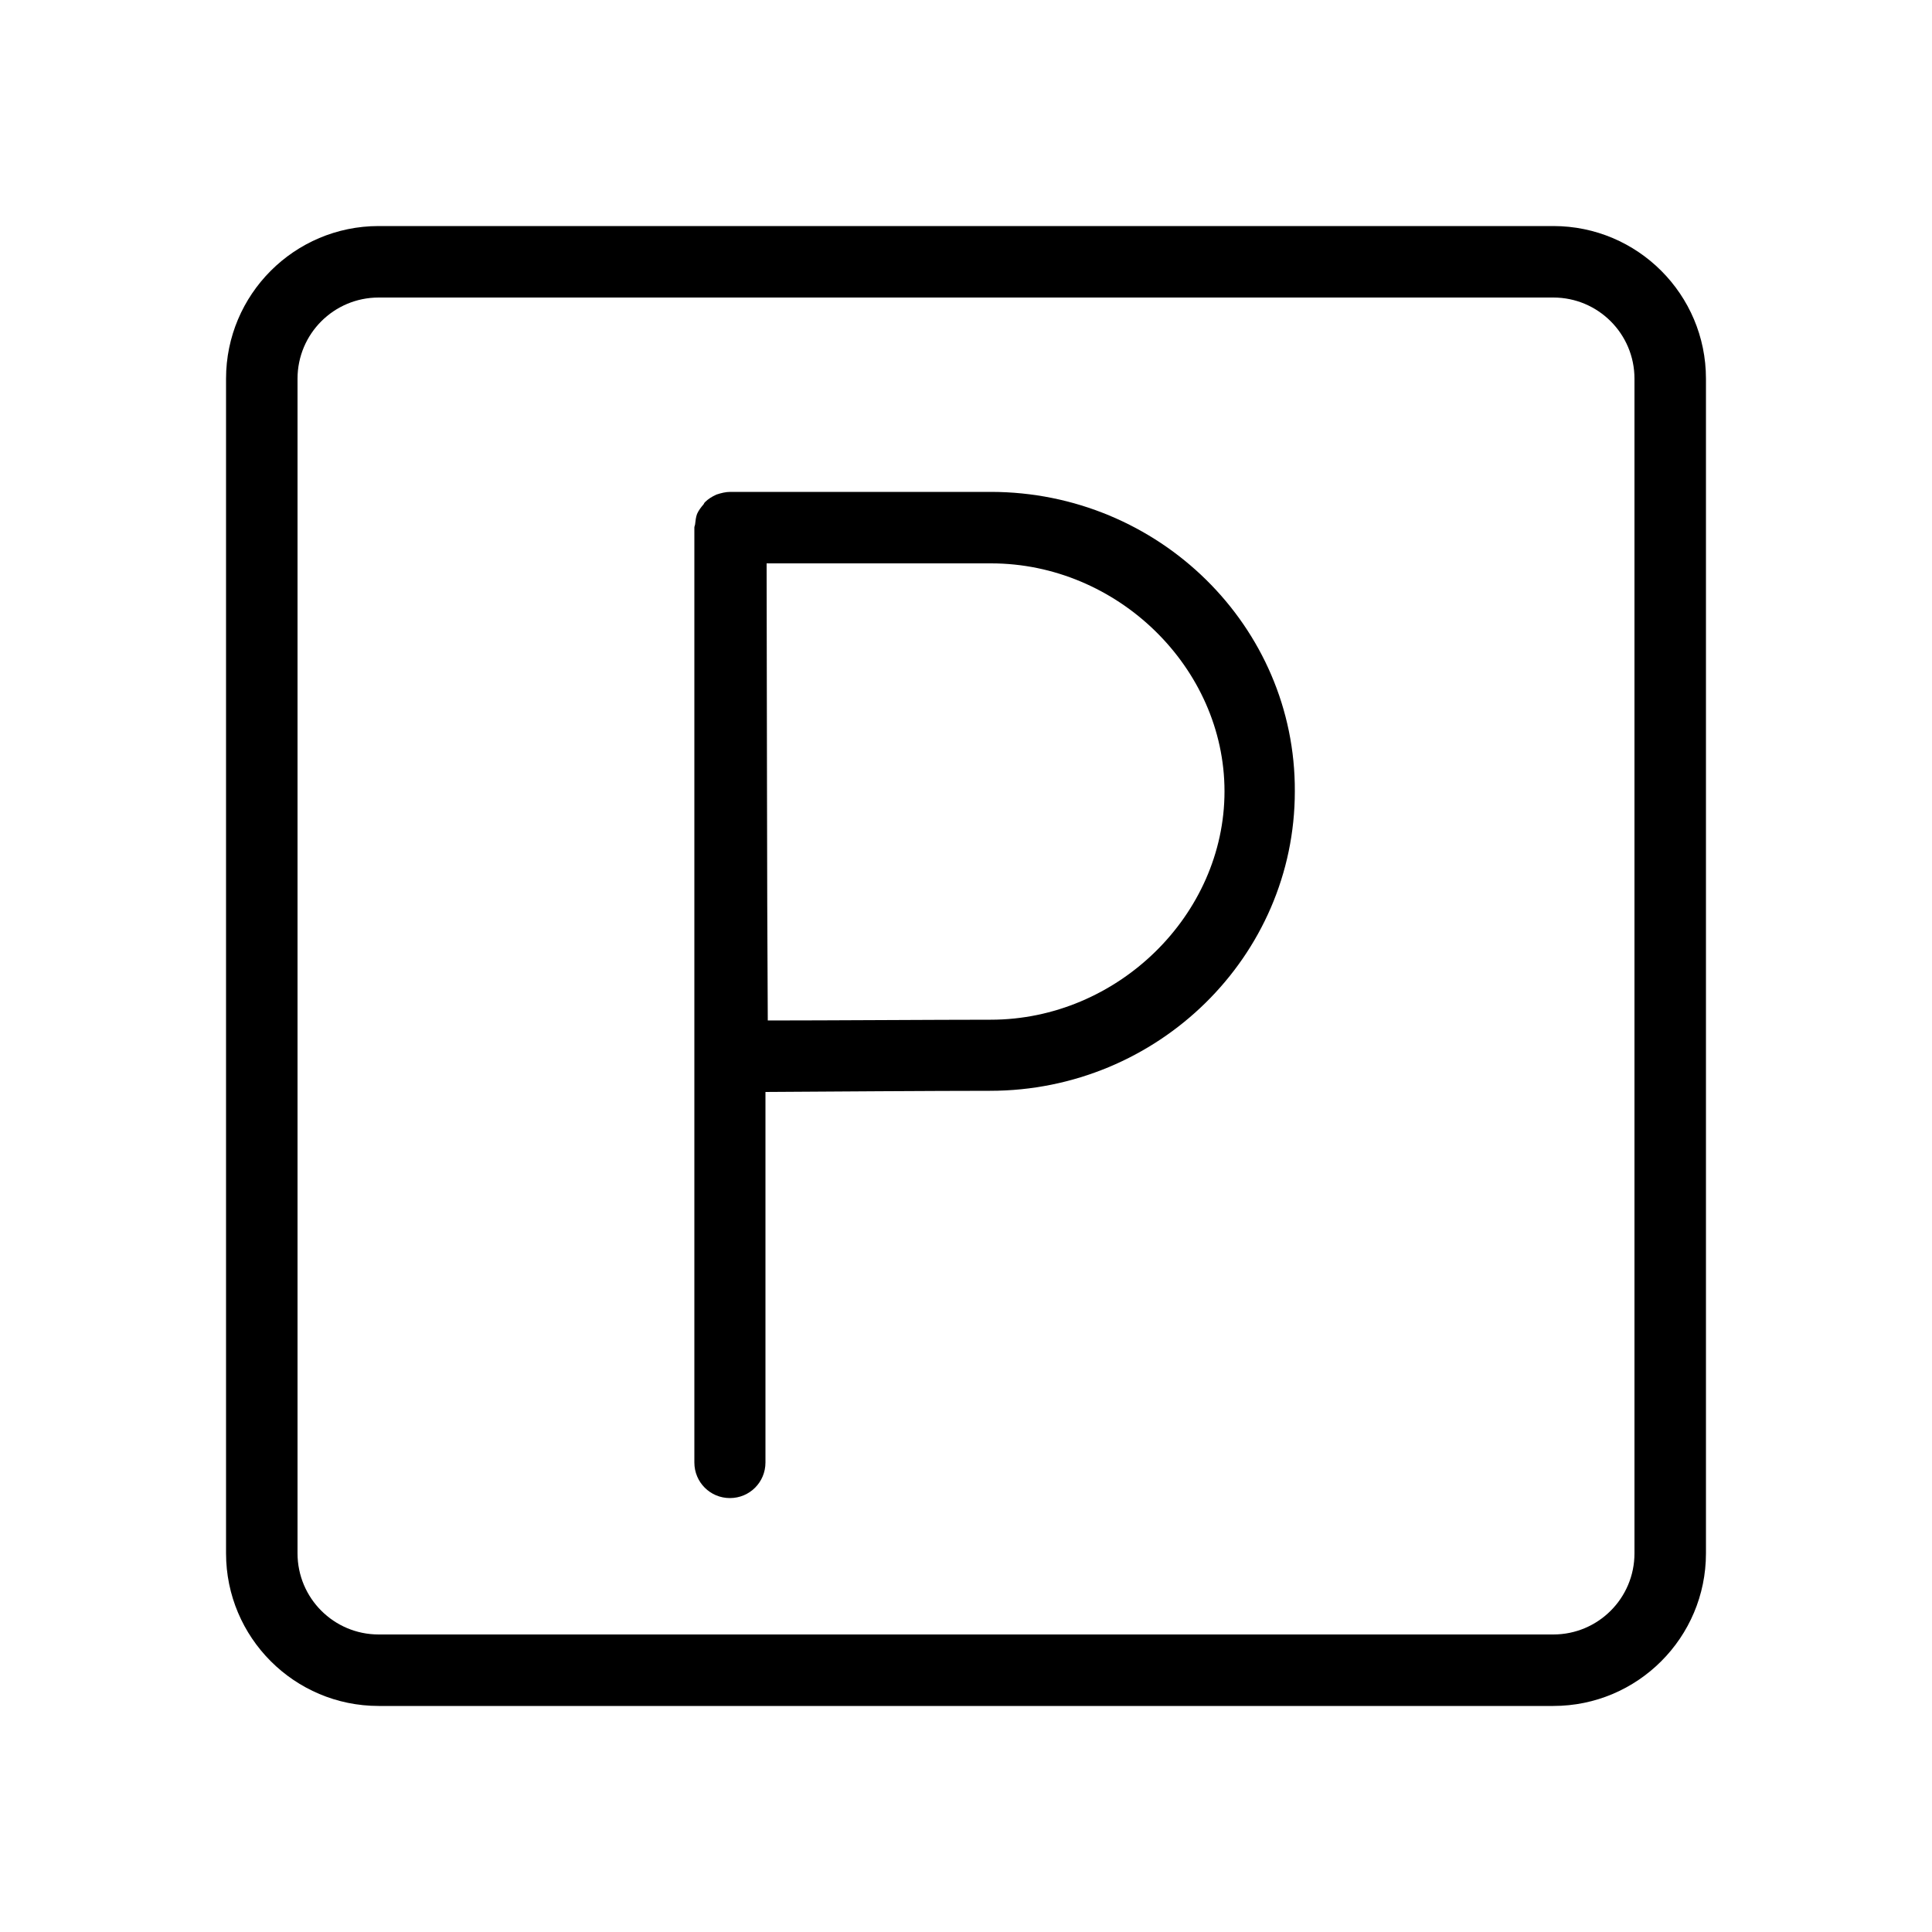
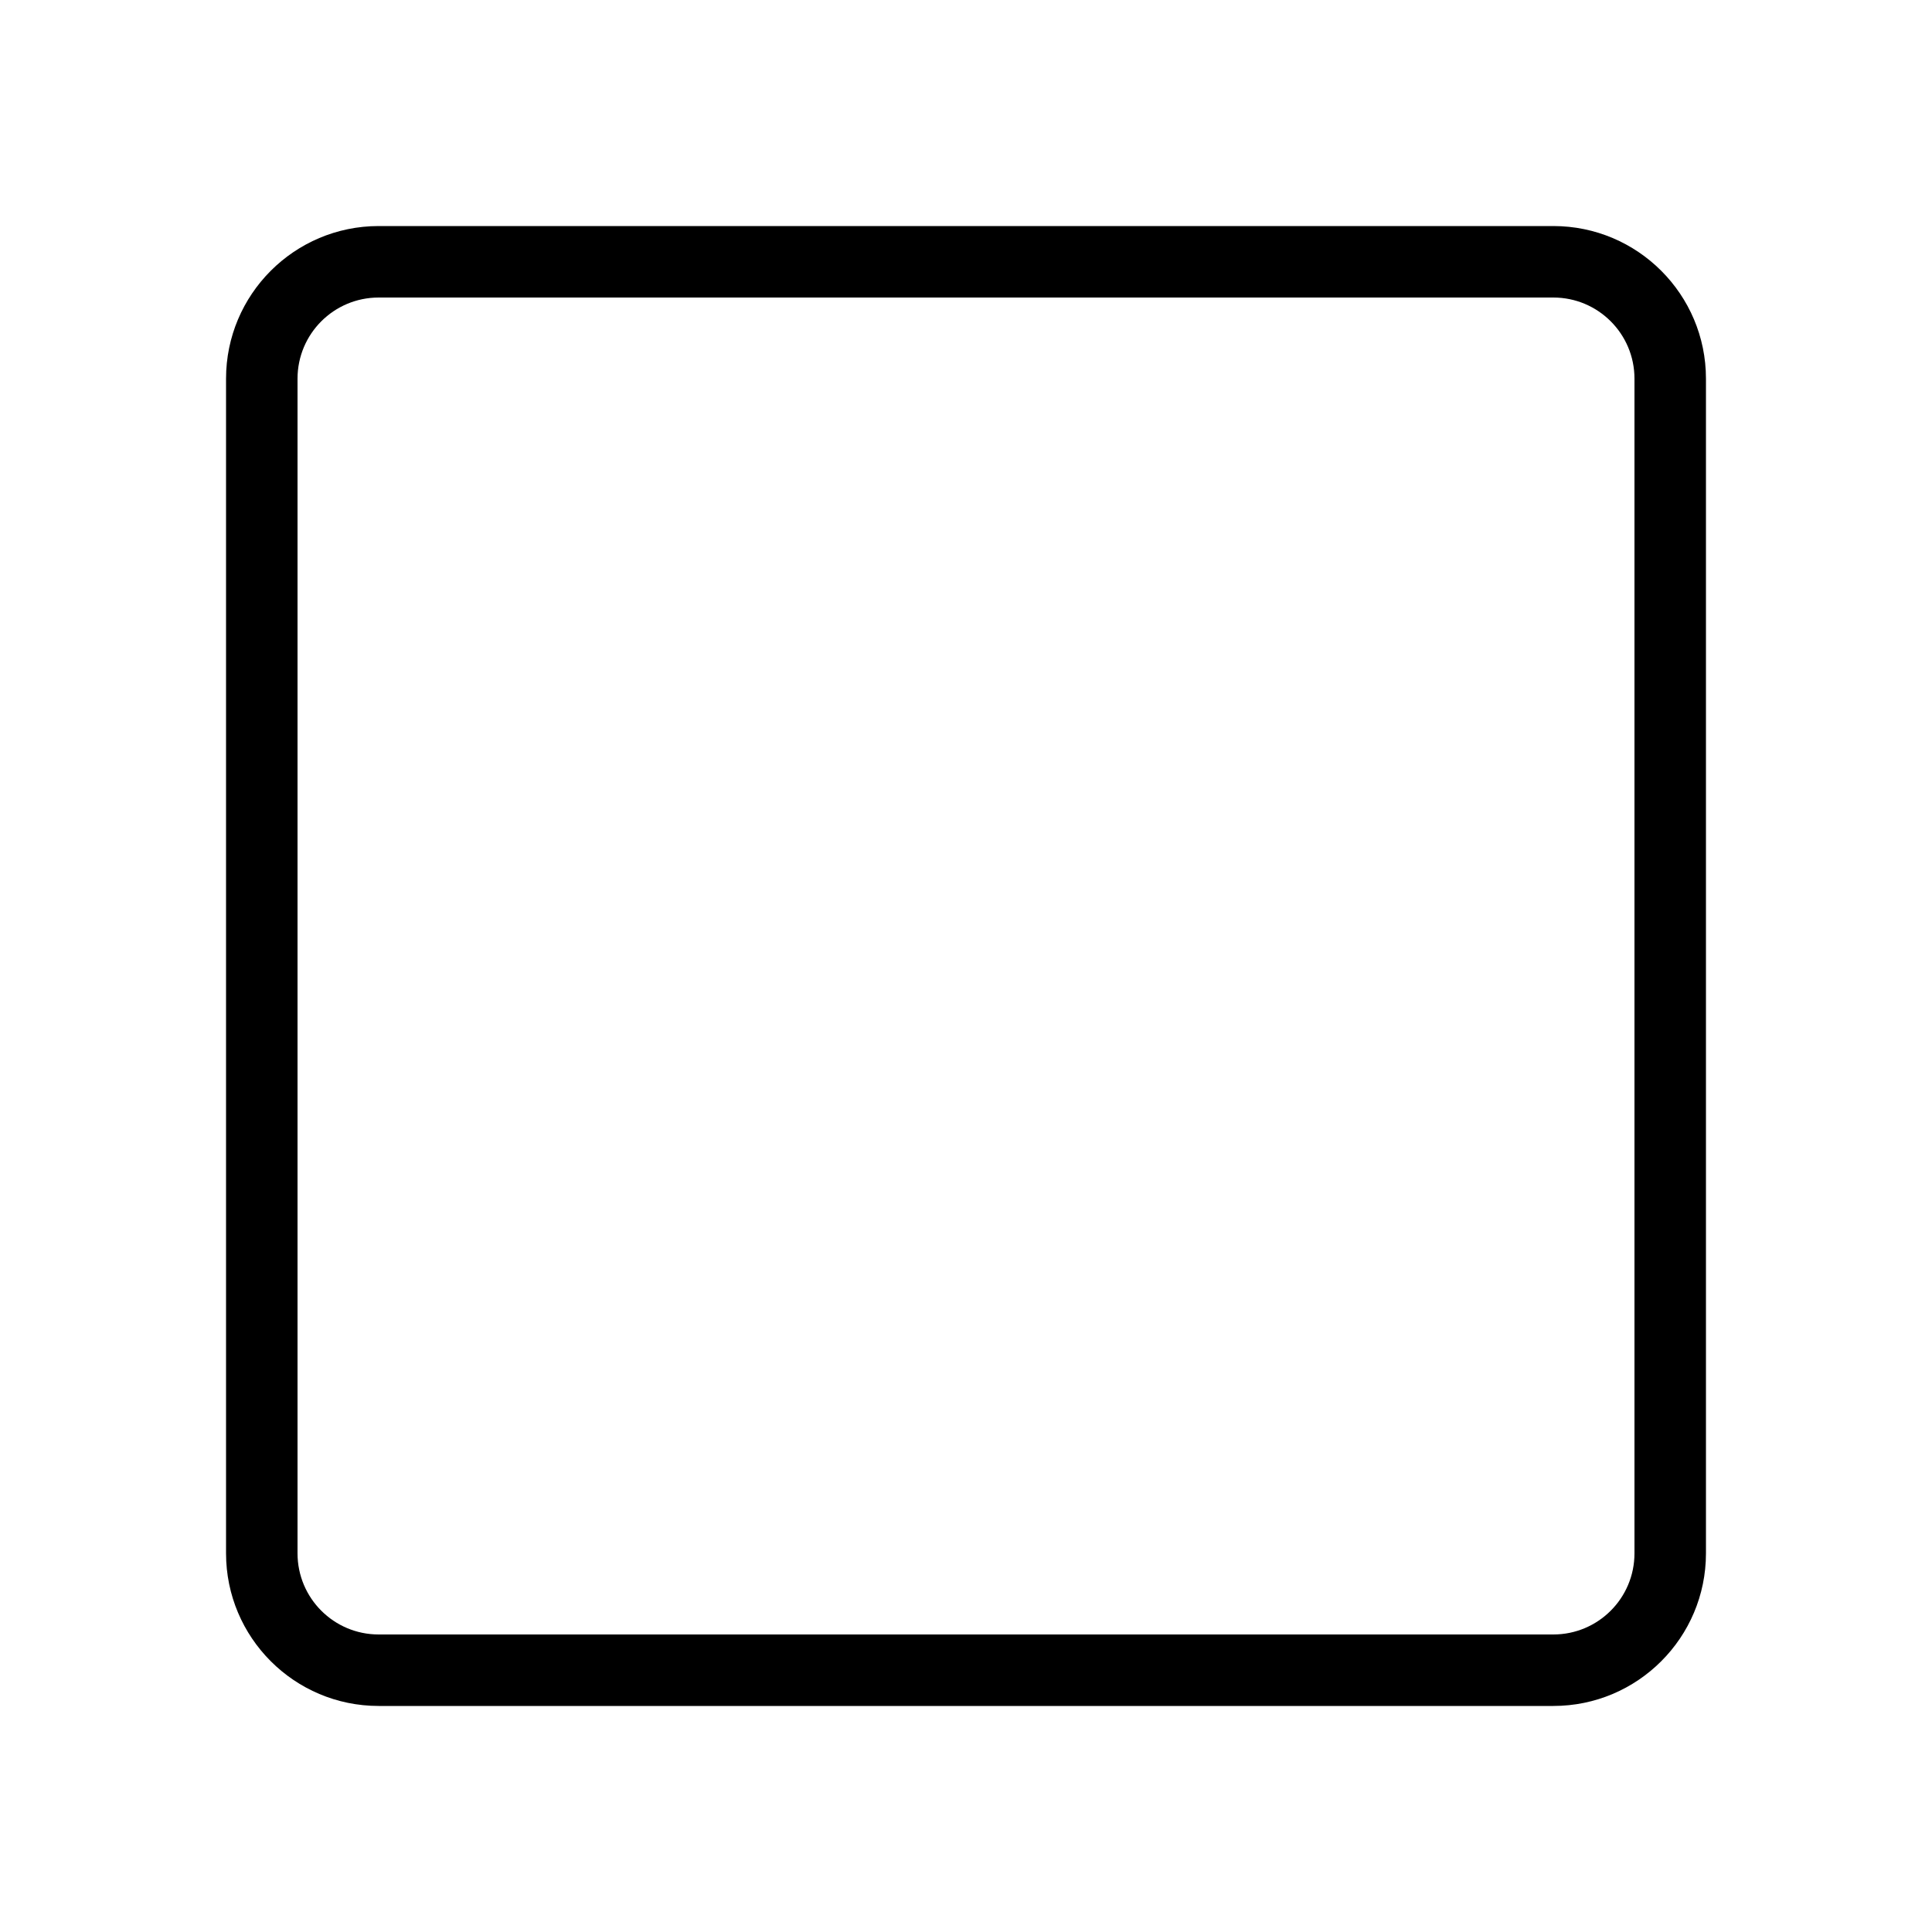
<svg xmlns="http://www.w3.org/2000/svg" version="1.1" id="Calque_1" x="0px" y="0px" viewBox="0 0 50 50" style="enable-background:new 0 0 50 50;" xml:space="preserve">
  <style type="text/css">
	.st0{fill:#000;}
</style>
  <g>
    <path class="st0" d="M40.2,5.85H9.8c-2.18,0-3.95,1.77-3.95,3.95v30.4c0,2.18,1.77,3.95,3.95,3.95h30.4c2.18,0,3.95-1.77,3.95-3.95   V9.8C44.15,7.62,42.38,5.85,40.2,5.85z M42.3,40.2c0,1.16-0.94,2.1-2.1,2.1H9.8c-1.16,0-2.1-0.94-2.1-2.1V9.8   c0-1.16,0.94-2.1,2.1-2.1h30.4c1.16,0,2.1,0.94,2.1,2.1V40.2z" />
-     <path class="st0" d="M25.64,12.73h-6.74c-0.12,0-0.24,0.03-0.36,0.07c-0.11,0.05-0.21,0.11-0.3,0.2c0,0,0,0,0,0   c-0.01,0.01-0.02,0.03-0.03,0.05c-0.07,0.08-0.13,0.16-0.17,0.25c-0.03,0.08-0.04,0.17-0.05,0.26c0,0.03-0.02,0.06-0.02,0.09v24.2   c0,0.51,0.41,0.92,0.92,0.92s0.92-0.41,0.92-0.92v-9.59c1.47-0.01,4.44-0.03,5.81-0.03c4.35,0,7.89-3.48,7.89-7.75   C33.53,16.21,29.99,12.73,25.64,12.73z M25.64,26.39c-1.36,0-4.28,0.02-5.77,0.02c-0.01-1.53-0.02-4.54-0.02-5.93   c0-1.15-0.01-4.32-0.01-5.9h5.81c3.27,0,6.04,2.7,6.04,5.9S28.92,26.39,25.64,26.39z" />
  </g>
</svg>